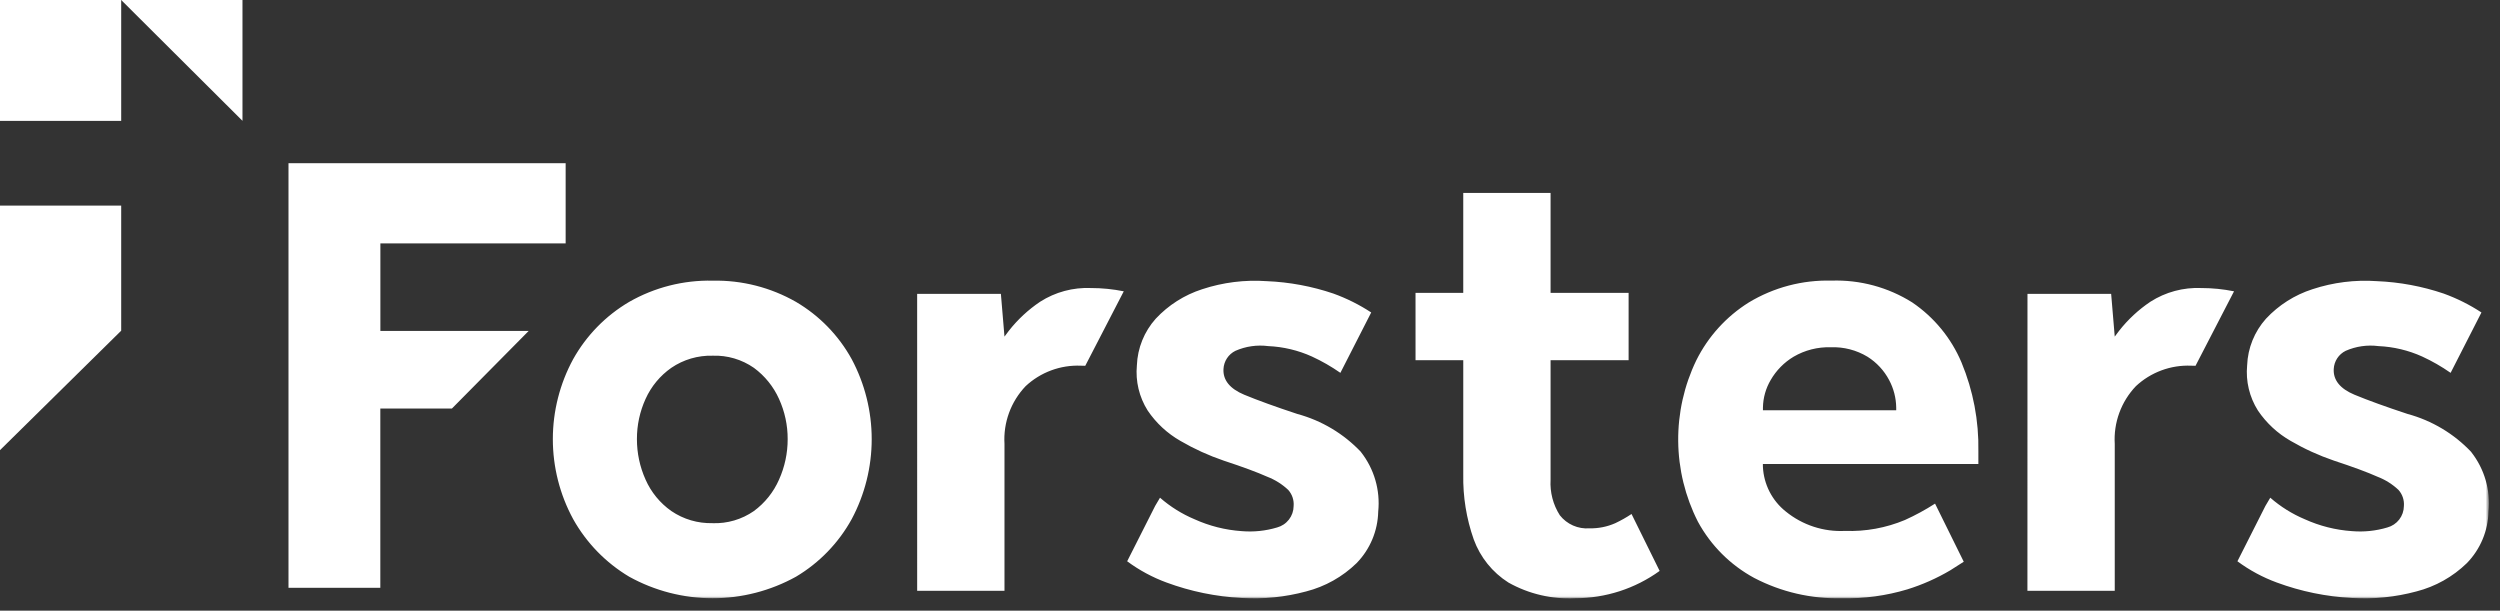
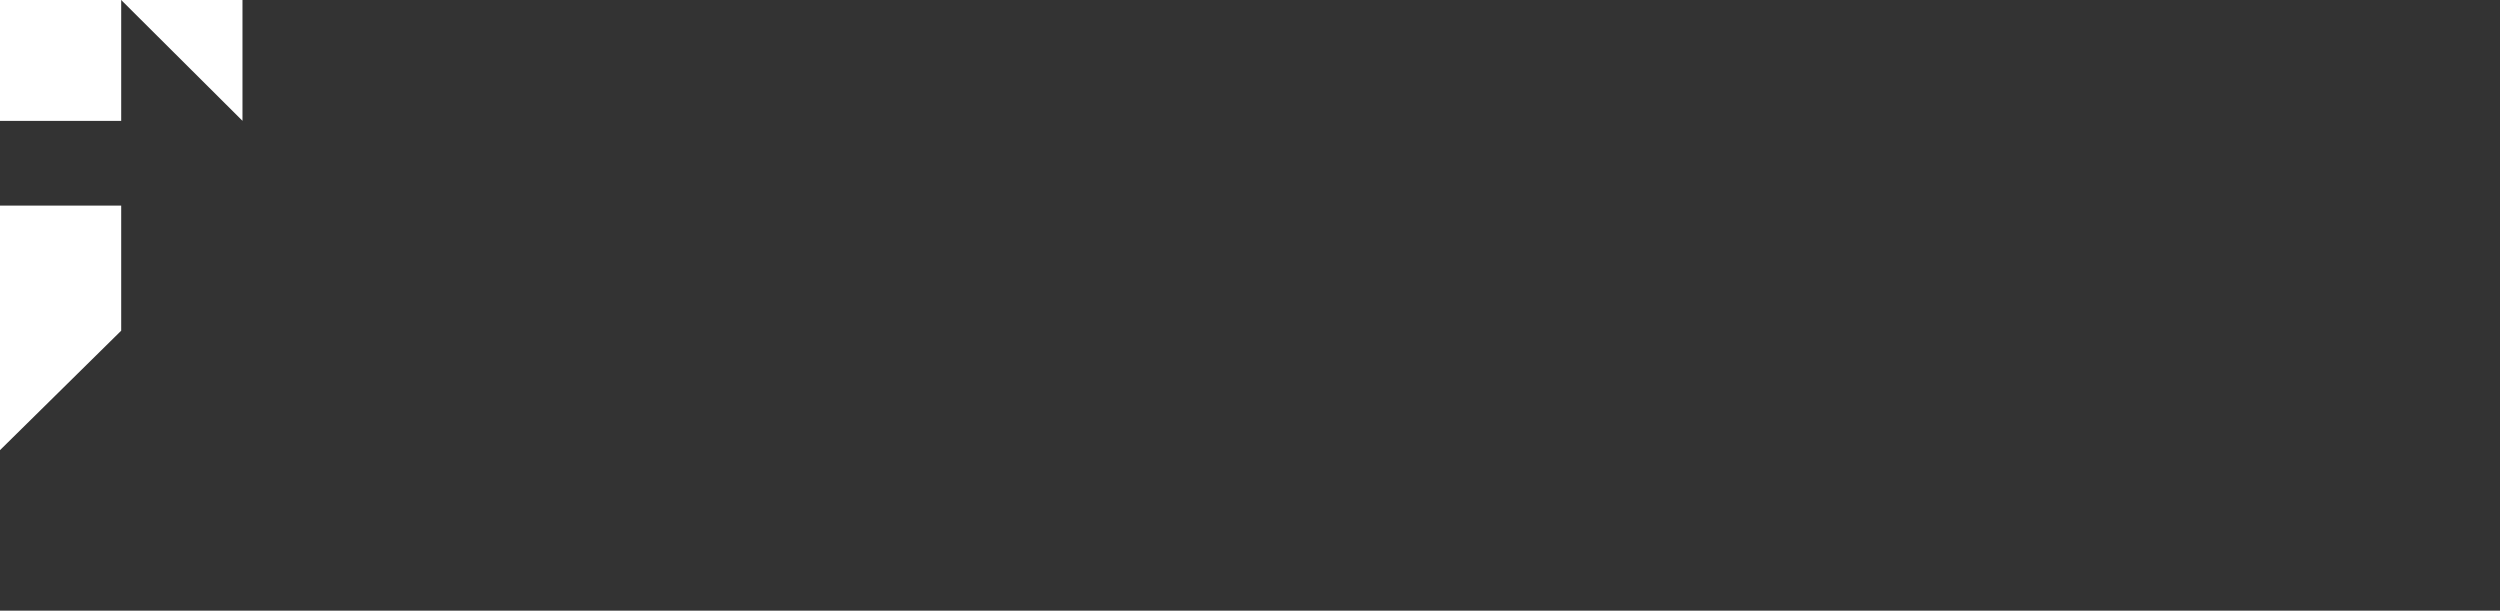
<svg xmlns="http://www.w3.org/2000/svg" width="610" height="149" viewBox="0 0 610 149" fill="none">
  <rect x="0" y="0" width="610" height="149" fill="#333333" stroke="none" />
  <path d="M29.569 0L59.164 29.479V0H29.569ZM0 50.16V109.835L29.572 80.689V50.16H0Z" fill="white" />
  <path d="M0 0V29.496H29.572V0H0Z" fill="white" />
  <mask id="mask0_78_26" style="mask-type:luminance" maskUnits="userSpaceOnUse" x="0" y="0" width="608" height="146">
-     <path d="M0 0H607.23V145.962H0V0Z" fill="white" />
-   </mask>
+     </mask>
  <g mask="url(#mask0_78_26)">
-     <path d="M223.788 144.15H245.094V108.321C244.94 105.741 245.319 103.158 246.207 100.731C247.096 98.305 248.474 96.088 250.258 94.218C252.059 92.537 254.175 91.23 256.485 90.374C258.795 89.517 261.251 89.127 263.713 89.227C264.086 89.227 264.445 89.227 264.804 89.253L274.199 71.081C271.577 70.551 268.907 70.283 266.231 70.282C261.841 70.089 257.499 71.255 253.795 73.621C250.894 75.569 248.318 77.962 246.16 80.71L245.092 82.134L244.216 71.697H223.785L223.788 144.15ZM462.678 100.105H430.158V99.424C430.199 97.06 430.853 94.746 432.055 92.712C433.404 90.377 435.326 88.424 437.639 87.038C440.393 85.431 443.543 84.632 446.73 84.732C449.874 84.616 452.983 85.42 455.676 87.046C457.902 88.447 459.72 90.409 460.947 92.735C462.047 94.793 462.64 97.084 462.675 99.419L462.678 100.105ZM446.891 68.472C439.794 68.279 432.792 70.127 426.714 73.796C421.218 77.231 416.781 82.121 413.895 87.925C410.926 94.07 409.416 100.818 409.482 107.643C409.548 114.468 411.189 121.185 414.278 127.271C417.426 133.086 422.199 137.859 428.013 141.01C434.607 144.451 441.968 146.159 449.404 145.971C454.817 146.097 460.216 145.365 465.401 143.803C469.061 142.664 472.581 141.103 475.879 139.15C477.172 138.339 478.252 137.653 479.156 137.063L472.152 122.882C469.802 124.394 467.345 125.73 464.8 126.88C460.18 128.815 455.194 129.723 450.189 129.542C444.95 129.807 439.8 128.12 435.733 124.808C434.082 123.497 432.73 121.848 431.768 119.972C430.805 118.096 430.254 116.036 430.152 113.93L430.141 113.224H482.723V110.127C482.863 102.693 481.461 95.311 478.608 88.444C476.099 82.498 471.92 77.407 466.577 73.787C460.693 70.087 453.835 68.236 446.888 68.472M70.392 39.817V143.429H92.799V99.687H110.261L129.005 80.742H92.813V59.392H138.018V39.817H70.392ZM345.391 87.896H357.037V115.798C356.938 121.179 357.802 126.534 359.588 131.611C361.17 135.958 364.146 139.66 368.052 142.139C373.02 144.931 378.678 146.259 384.37 145.968C391.76 145.961 398.961 143.63 404.952 139.305L398.094 125.415C396.82 126.264 395.486 127.017 394.101 127.668C392.128 128.537 389.989 128.961 387.834 128.912C386.459 129.016 385.079 128.779 383.816 128.223C382.554 127.666 381.448 126.807 380.596 125.722C378.952 123.144 378.163 120.114 378.34 117.062V87.896H397.381V71.464H378.34V47.069H357.034V71.464H345.388L345.391 87.896ZM173.873 127.648C170.288 127.743 166.764 126.708 163.801 124.688C161.047 122.751 158.873 120.099 157.514 117.018C156.119 113.913 155.402 110.546 155.41 107.141C155.397 103.76 156.116 100.415 157.517 97.338C158.892 94.29 161.063 91.668 163.801 89.749C166.765 87.73 170.289 86.695 173.873 86.79C177.466 86.663 181.003 87.703 183.954 89.755C186.619 91.713 188.73 94.327 190.084 97.343C191.485 100.423 192.203 103.764 192.191 107.147C192.197 110.551 191.48 113.918 190.086 117.024C188.749 120.072 186.636 122.715 183.957 124.691C181.005 126.741 177.469 127.782 173.876 127.657M173.876 68.481C166.748 68.33 159.714 70.12 153.524 73.659C147.8 77.023 143.077 81.853 139.842 87.651C136.594 93.636 134.893 100.339 134.893 107.149C134.893 113.959 136.594 120.661 139.842 126.647C143.087 132.459 147.808 137.312 153.527 140.718C159.755 144.163 166.756 145.971 173.873 145.971C180.991 145.971 187.992 144.163 194.219 140.718C199.926 137.324 204.622 132.467 207.823 126.65C211.022 120.647 212.695 113.95 212.695 107.149C212.695 100.347 211.022 93.65 207.823 87.648C204.631 81.846 199.932 77.014 194.222 73.661C188.034 70.123 181 68.334 173.873 68.484M332.082 110.285C327.854 105.819 322.475 102.608 316.537 101.003C311.182 99.235 306.827 97.656 303.593 96.313C300.091 94.854 298.375 92.744 298.529 90.026C298.576 89.095 298.871 88.193 299.384 87.414C299.898 86.635 300.61 86.009 301.448 85.599C303.959 84.496 306.722 84.098 309.442 84.449C313.129 84.61 316.751 85.474 320.113 86.994C322.541 88.112 324.861 89.446 327.053 90.975L334.575 76.242C331.689 74.35 328.593 72.803 325.349 71.63C320.099 69.851 314.622 68.832 309.083 68.603C303.751 68.23 298.398 68.895 293.322 70.573C288.995 71.966 285.096 74.443 281.995 77.768C279.183 80.911 277.557 84.937 277.398 89.151C277.035 93.01 277.958 96.881 280.025 100.16C282.089 103.219 284.831 105.761 288.037 107.588C291.387 109.538 294.925 111.149 298.594 112.398C303.217 113.916 306.798 115.241 309.229 116.332C311.123 117.062 312.854 118.151 314.331 119.543C315.294 120.623 315.767 122.05 315.644 123.489C315.632 124.677 315.232 125.83 314.505 126.77C313.778 127.71 312.764 128.388 311.617 128.699C308.813 129.542 305.874 129.846 302.957 129.595C298.98 129.322 295.085 128.34 291.454 126.693C288.388 125.404 285.548 123.63 283.043 121.44L281.858 123.445L275.028 136.953C277.967 139.13 281.203 140.875 284.636 142.136C290.525 144.312 296.708 145.582 302.977 145.904C308.269 146.231 313.579 145.693 318.697 144.311C323.336 143.123 327.583 140.74 331.014 137.399C334.297 134.027 336.18 129.536 336.285 124.831C336.817 119.632 335.312 114.43 332.088 110.317M494.692 144.15H515.999V108.321C515.844 105.741 516.223 103.158 517.112 100.731C518 98.305 519.379 96.088 521.162 94.218C522.963 92.537 525.08 91.23 527.389 90.374C529.699 89.517 532.155 89.127 534.617 89.227C534.99 89.227 535.349 89.227 535.708 89.253L545.104 71.081C542.481 70.551 539.812 70.283 537.136 70.282C532.745 70.089 528.403 71.255 524.699 73.621C521.799 75.569 519.222 77.962 517.064 80.71L515.996 82.134L515.12 71.697H494.704L494.692 144.15ZM602.986 110.285C598.758 105.819 593.379 102.608 587.442 101.003C582.086 99.235 577.734 97.656 574.497 96.313C570.995 94.854 569.279 92.744 569.431 90.026C569.477 89.095 569.772 88.193 570.286 87.414C570.799 86.635 571.512 86.009 572.349 85.599C574.86 84.496 577.624 84.098 580.344 84.449C584.03 84.61 587.652 85.474 591.014 86.994C593.44 88.112 595.763 89.446 597.952 90.975L605.473 76.242C602.589 74.35 599.494 72.803 596.25 71.63C591 69.851 585.523 68.832 579.985 68.603C574.652 68.23 569.299 68.895 564.224 70.573C559.896 71.966 555.997 74.443 552.896 77.768C550.085 80.911 548.459 84.937 548.3 89.151C547.936 93.01 548.859 96.881 550.926 100.16C552.99 103.219 555.732 105.761 558.938 107.588C562.289 109.538 565.826 111.149 569.495 112.398C574.118 113.916 577.699 115.241 580.133 116.332C582.026 117.062 583.759 118.152 585.235 119.543C586.198 120.623 586.671 122.05 586.549 123.489C586.536 124.677 586.136 125.829 585.409 126.77C584.682 127.71 583.668 128.387 582.521 128.699C579.716 129.542 576.776 129.846 573.858 129.595C569.883 129.322 565.988 128.339 562.359 126.693C559.292 125.404 556.452 123.63 553.947 121.44L552.762 123.445L545.932 136.953C548.872 139.131 552.109 140.876 555.544 142.136C561.431 144.312 567.614 145.582 573.882 145.904C579.173 146.231 584.483 145.693 589.602 144.311C594.242 143.123 598.489 140.74 601.921 137.399C605.203 134.026 607.086 129.536 607.192 124.831C607.723 119.632 606.219 114.43 602.995 110.317" fill="white" />
-   </g>
+     </g>
</svg>